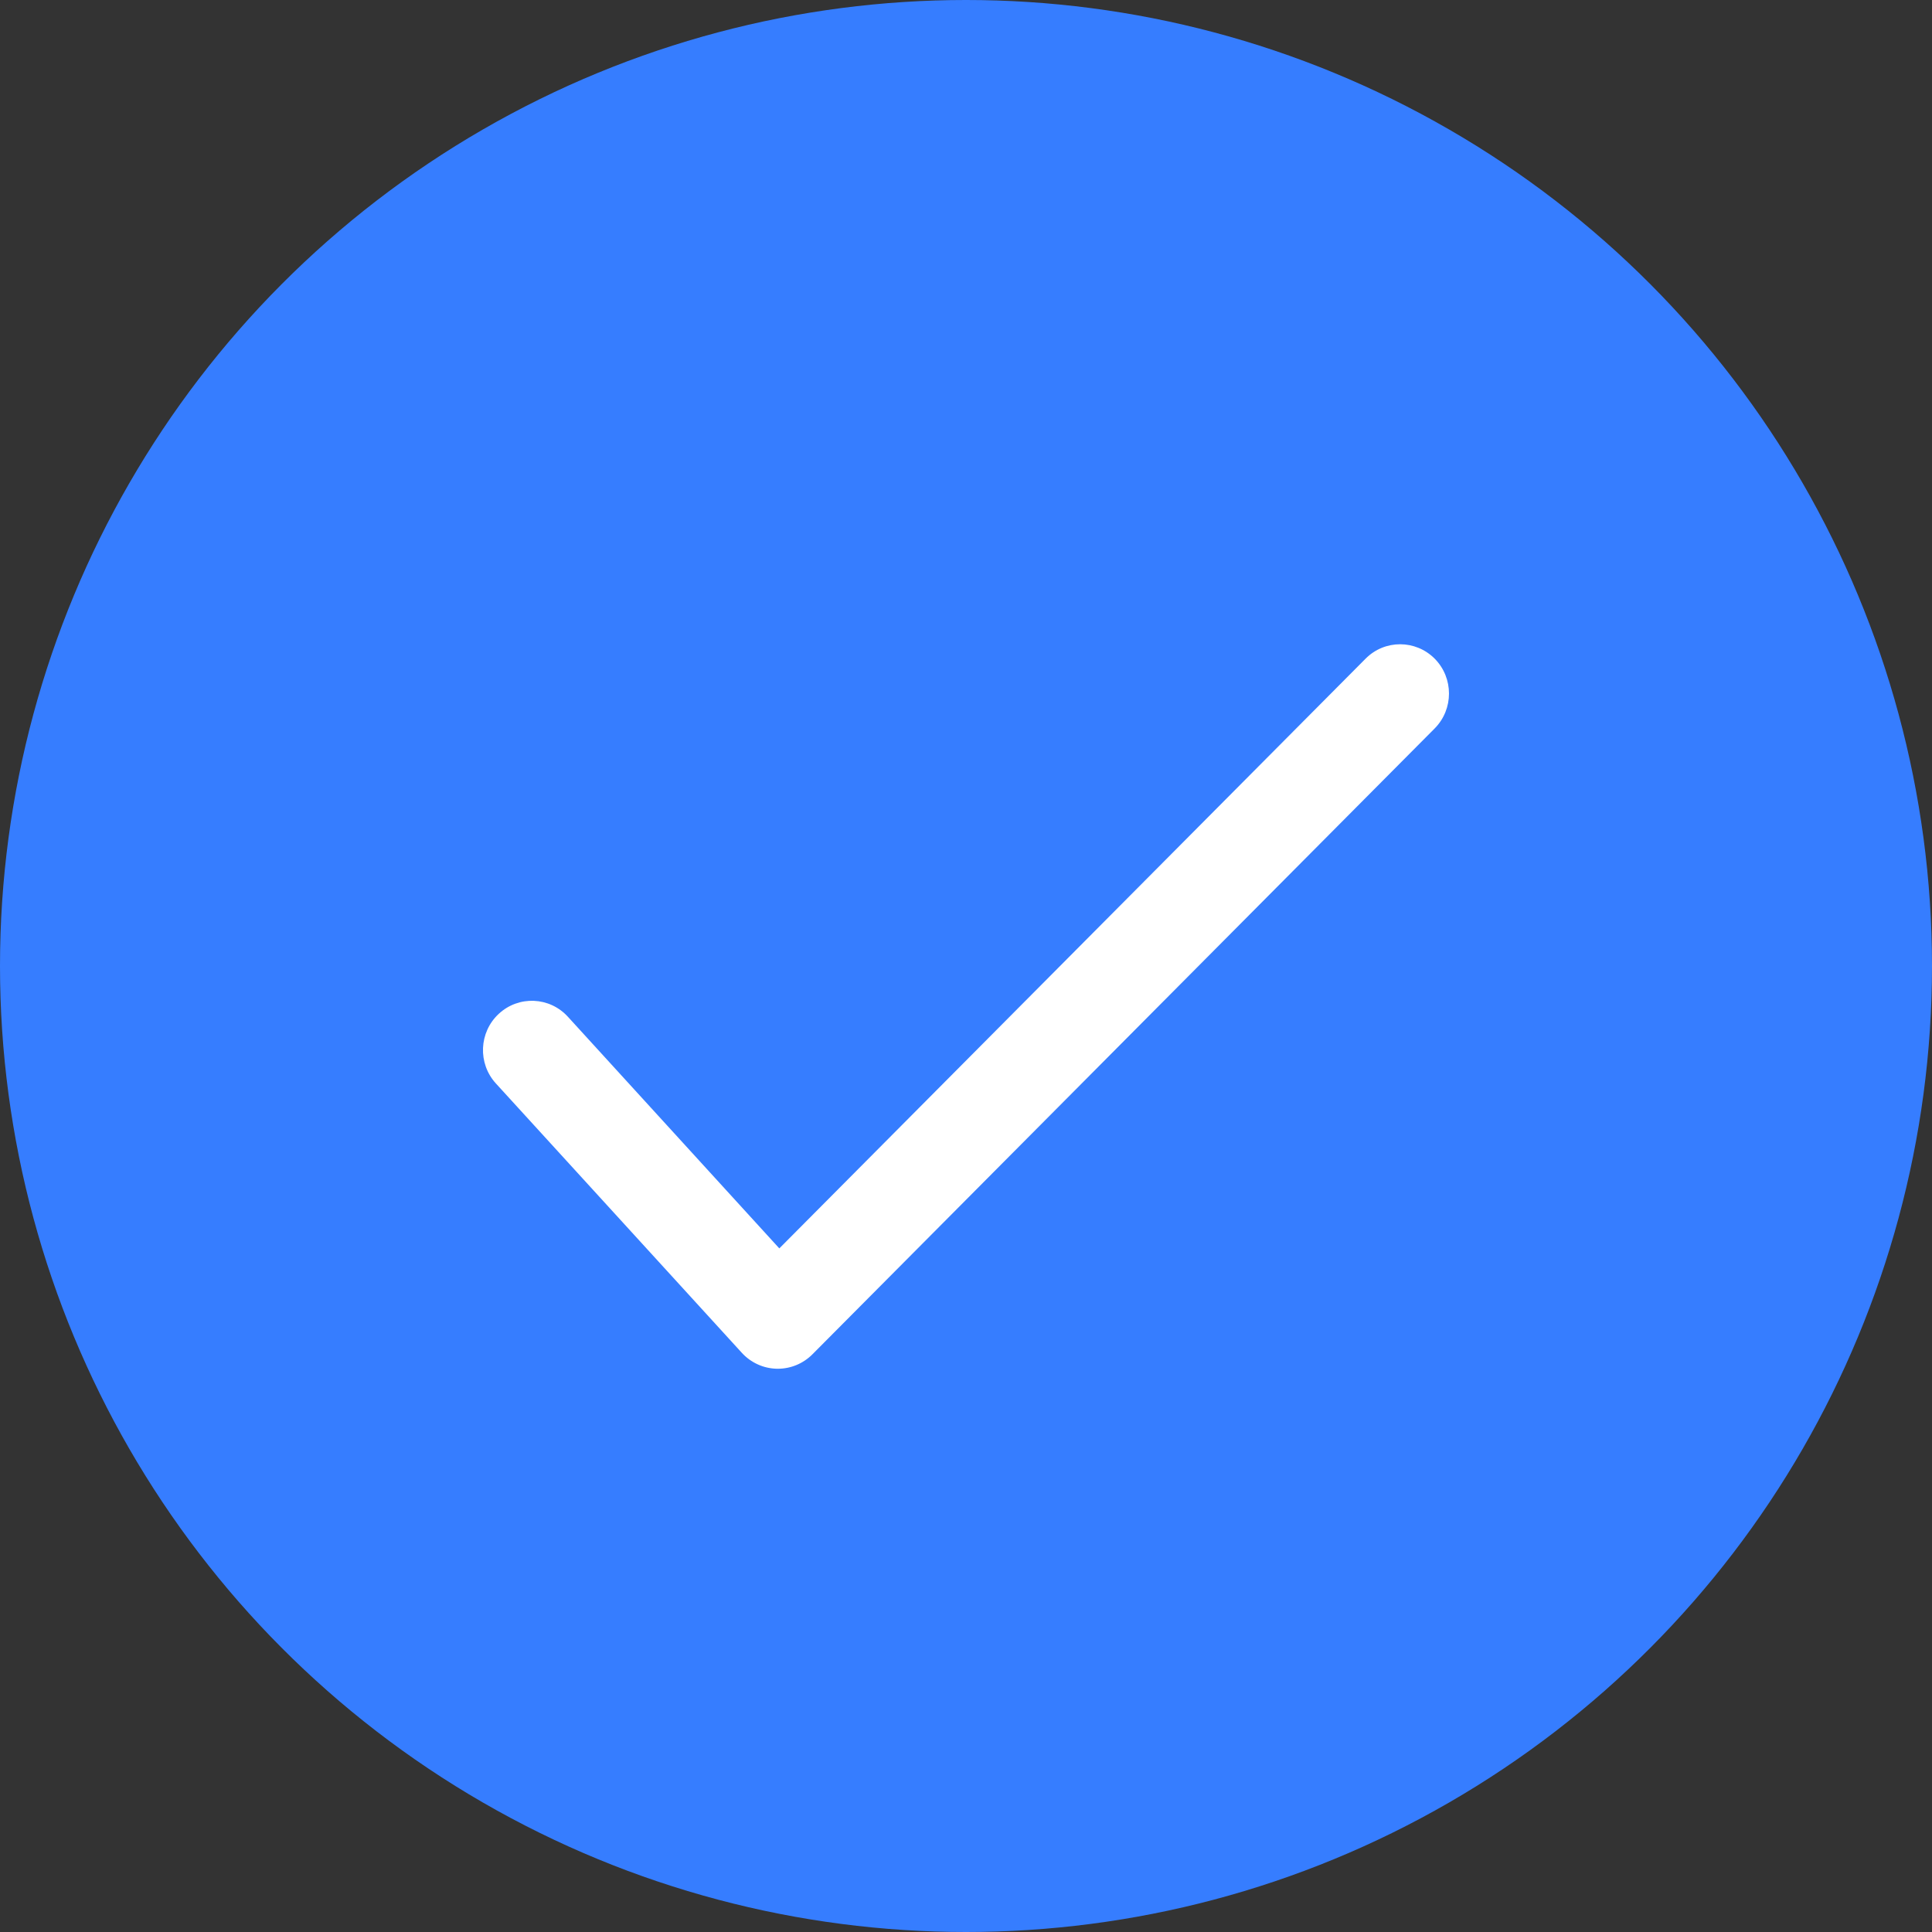
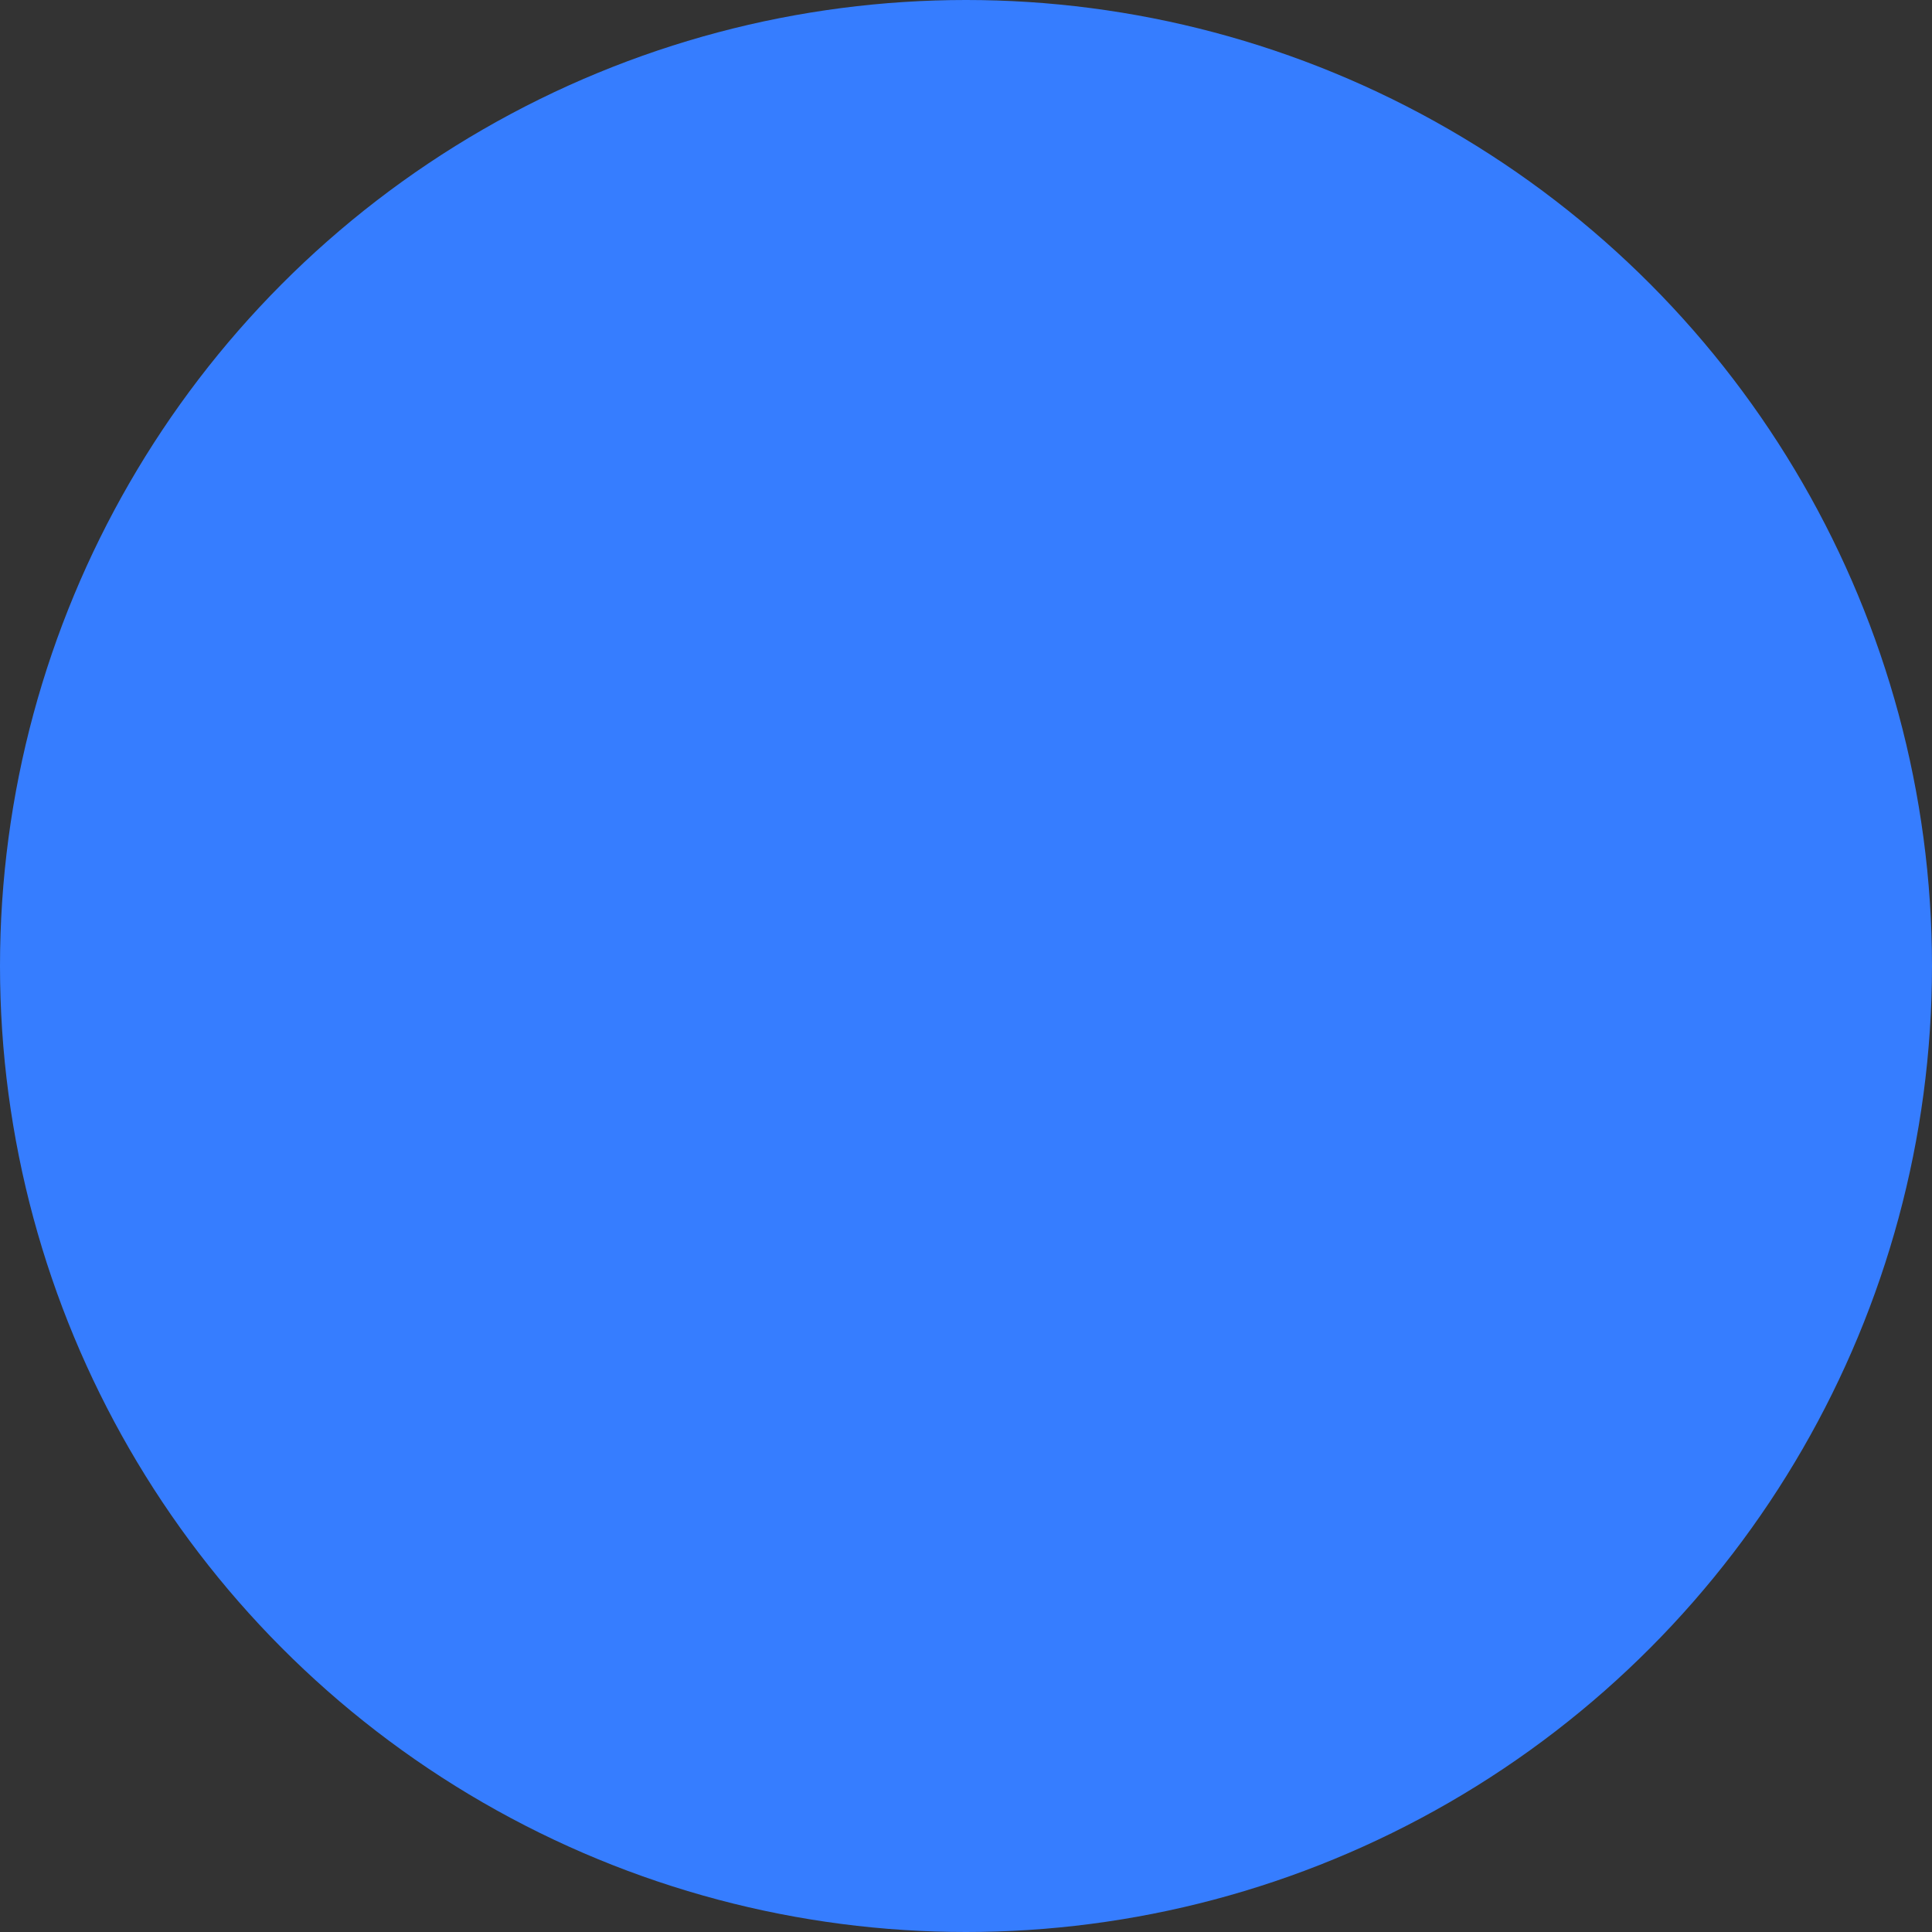
<svg xmlns="http://www.w3.org/2000/svg" width="24" height="24" viewBox="0 0 24 24" fill="none">
  <rect x="0" y="0" width="24" height="24" fill="#333333" stroke="none" />
  <circle cx="12" cy="12" r="12" fill="#367DFF" />
-   <path d="M17.823 8.183C17.586 7.944 17.201 7.943 16.964 8.182L9.681 15.508L7.054 12.63C6.827 12.381 6.443 12.365 6.196 12.594C5.949 12.823 5.933 13.21 6.16 13.459L9.216 16.806C9.271 16.866 9.338 16.915 9.413 16.949C9.487 16.983 9.568 17.001 9.65 17.003C9.654 17.003 9.658 17.003 9.663 17.003C9.823 17.003 9.977 16.939 10.091 16.825L17.822 9.049C18.059 8.81 18.059 8.422 17.823 8.183Z" fill="white" />
</svg>